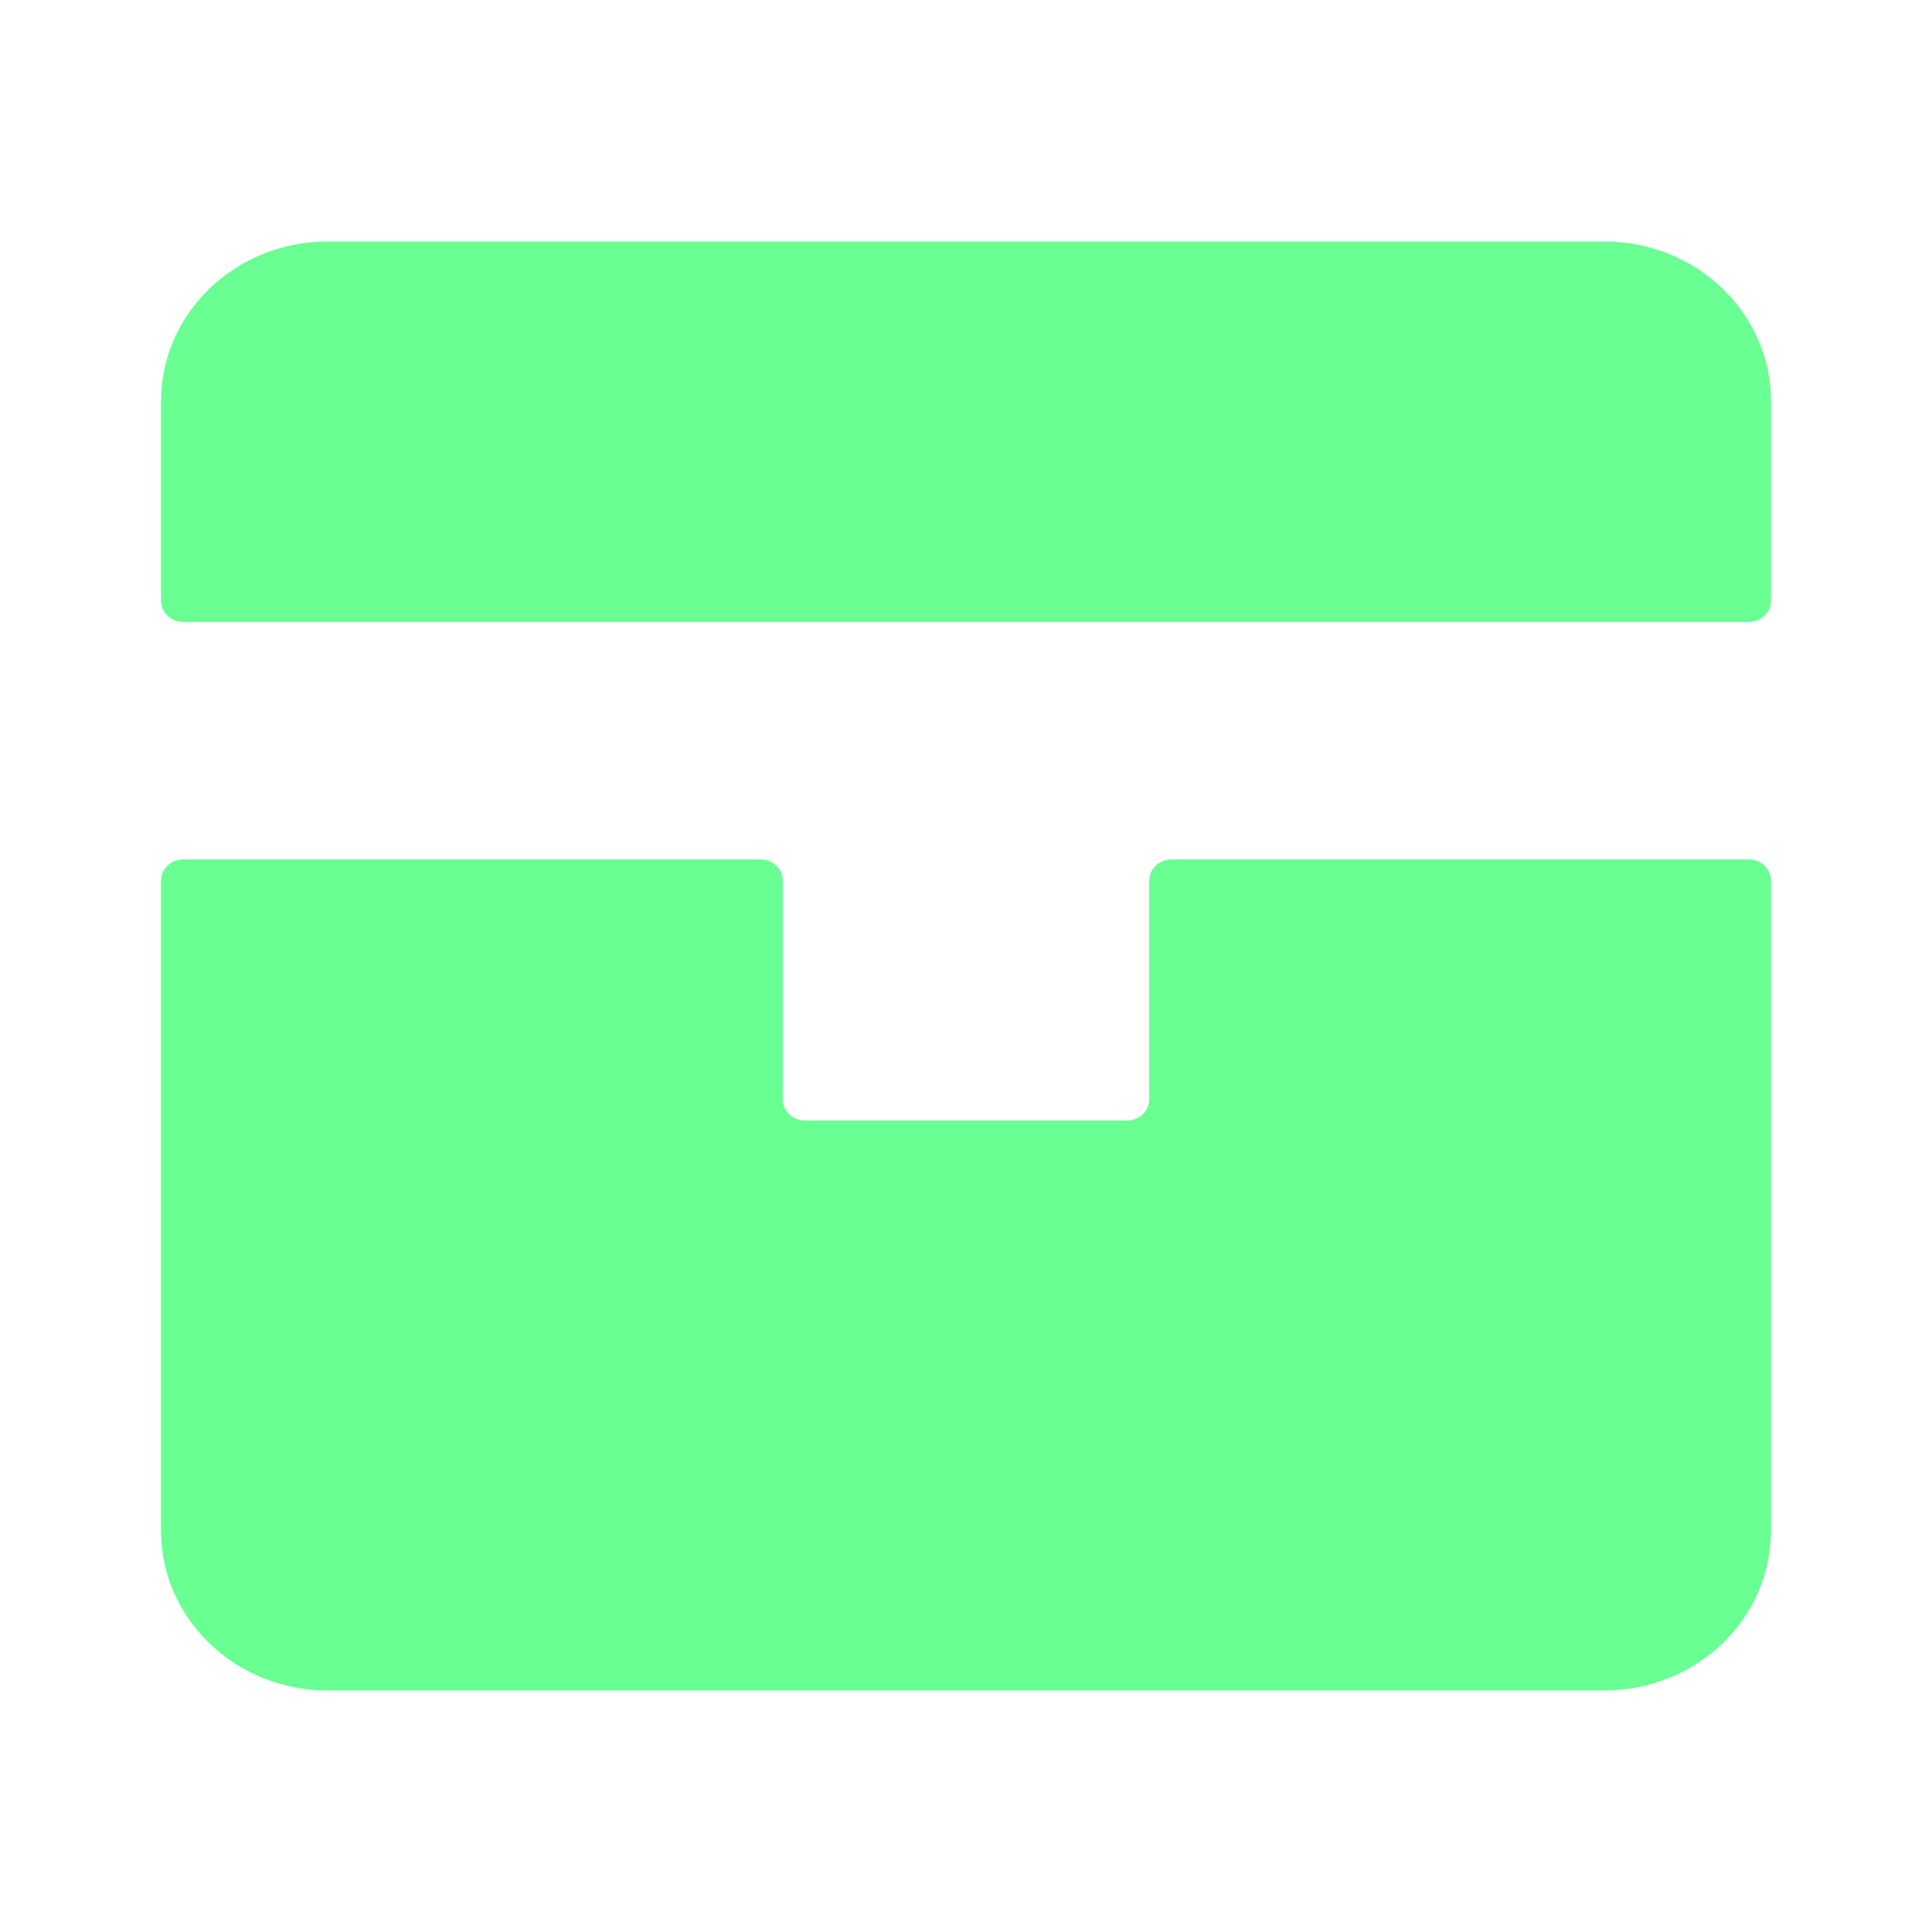
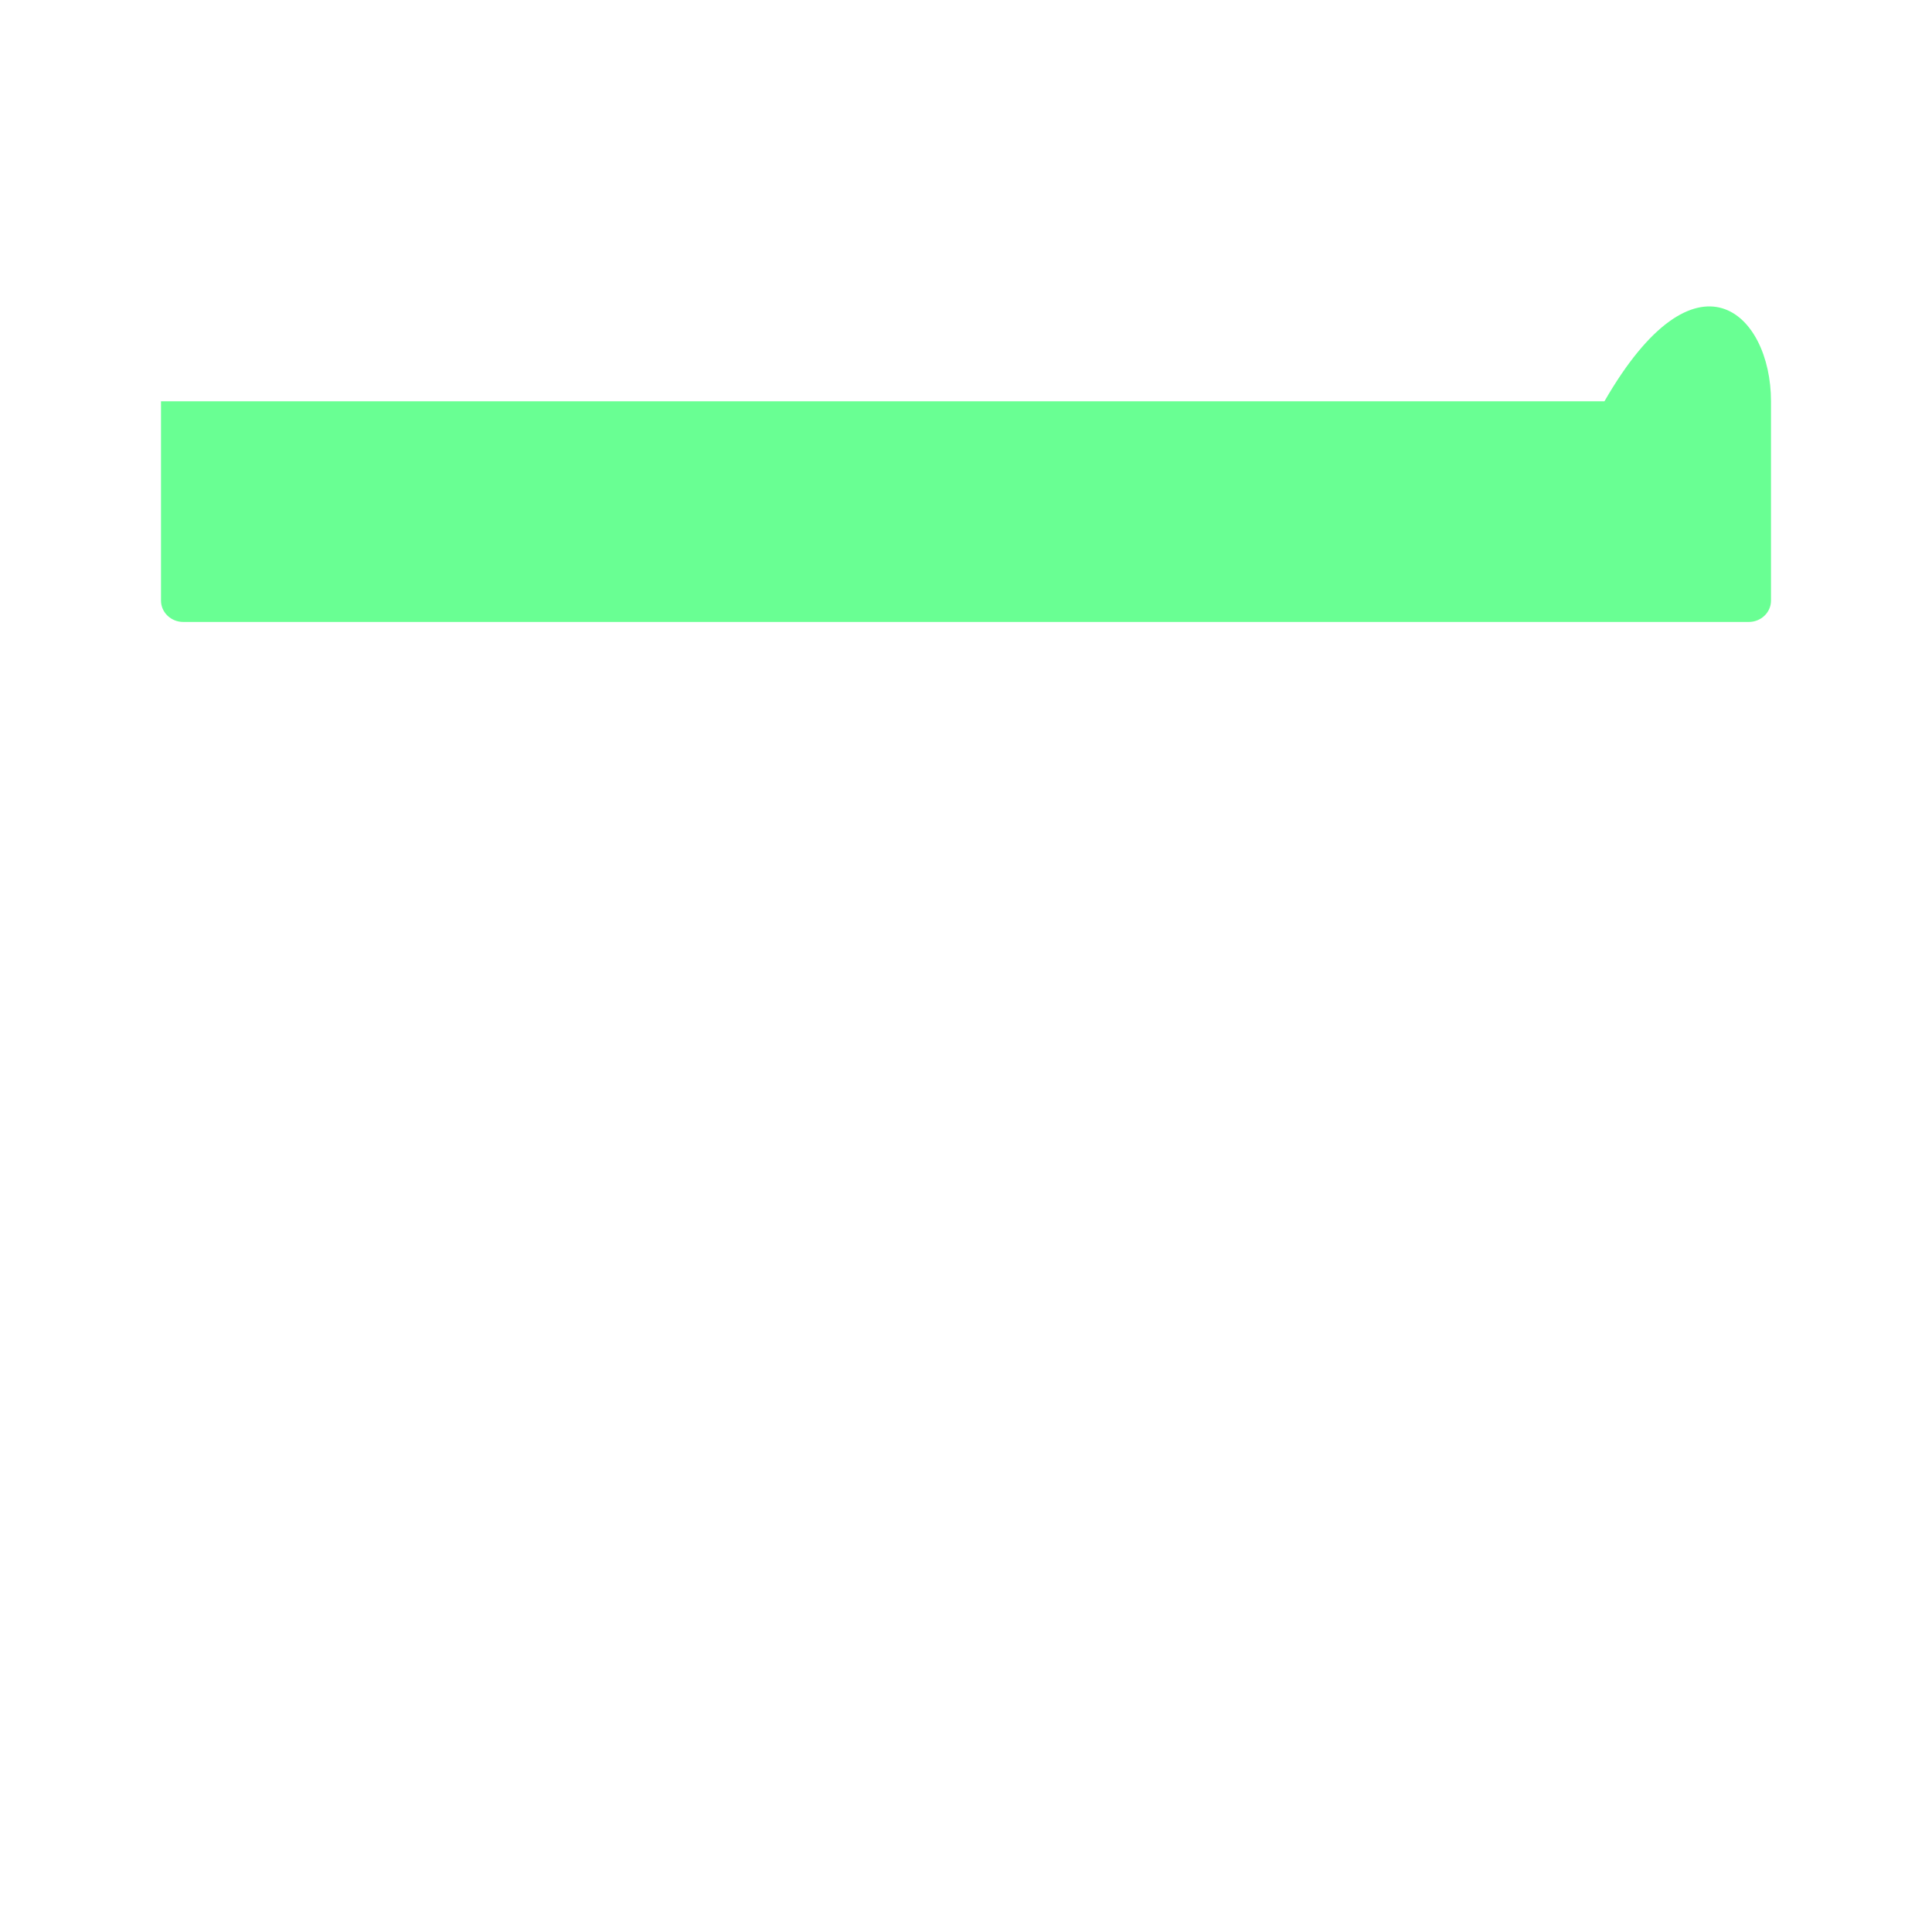
<svg xmlns="http://www.w3.org/2000/svg" width="24" height="24" viewBox="0 0 24 24" fill="none">
-   <path d="M22 7.461C22 7.607 21.877 7.726 21.724 7.726H2.276C2.124 7.726 2 7.607 2 7.461V4.985C2 3.889 2.926 3 4.069 3H19.931C21.074 3 22 3.889 22 4.985V7.461Z" fill="#69FF93" />
-   <path d="M9.724 10.94C9.724 10.794 9.601 10.676 9.448 10.676H2.276C2.124 10.676 2 10.794 2 10.94V19.015C2 20.111 2.926 21 4.069 21H19.931C21.074 21 22 20.111 22 19.015V10.94C22 10.794 21.877 10.676 21.724 10.676H14.552C14.399 10.676 14.276 10.794 14.276 10.94V13.654C14.276 13.801 14.152 13.919 14 13.919H10C9.848 13.919 9.724 13.801 9.724 13.654V10.94Z" fill="#69FF93" />
+   <path d="M22 7.461C22 7.607 21.877 7.726 21.724 7.726H2.276C2.124 7.726 2 7.607 2 7.461V4.985H19.931C21.074 3 22 3.889 22 4.985V7.461Z" fill="#69FF93" />
</svg>